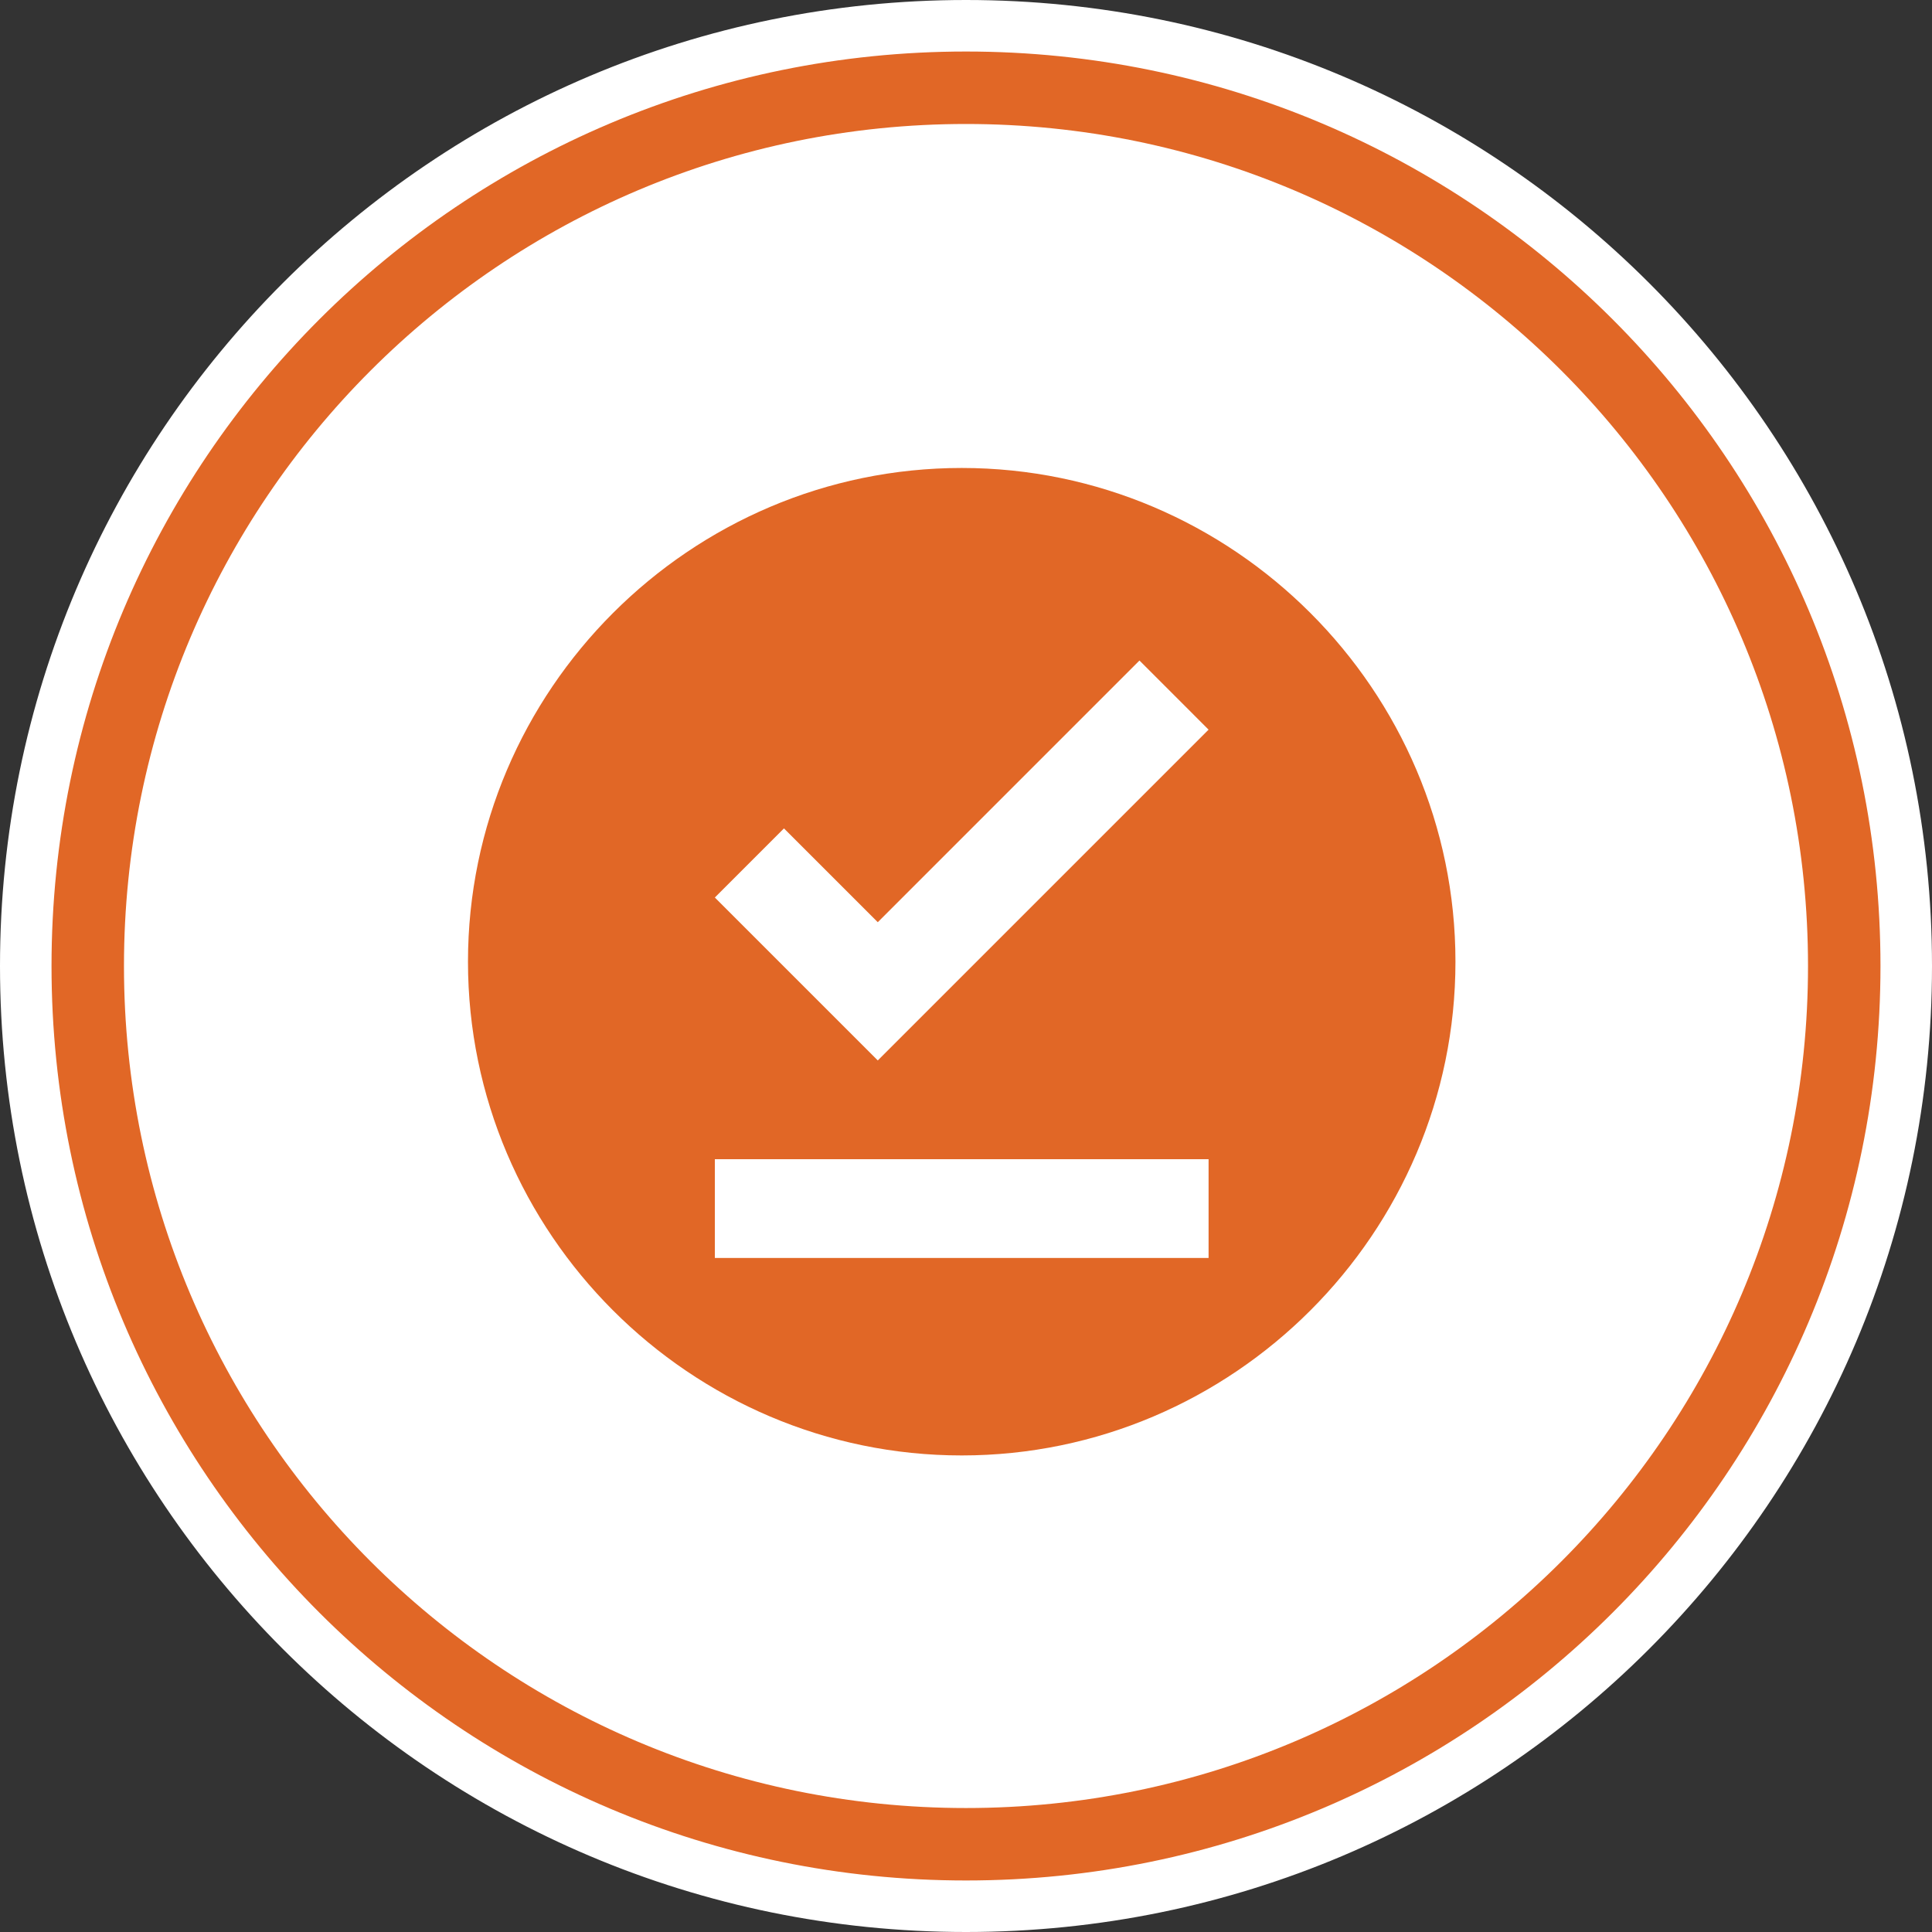
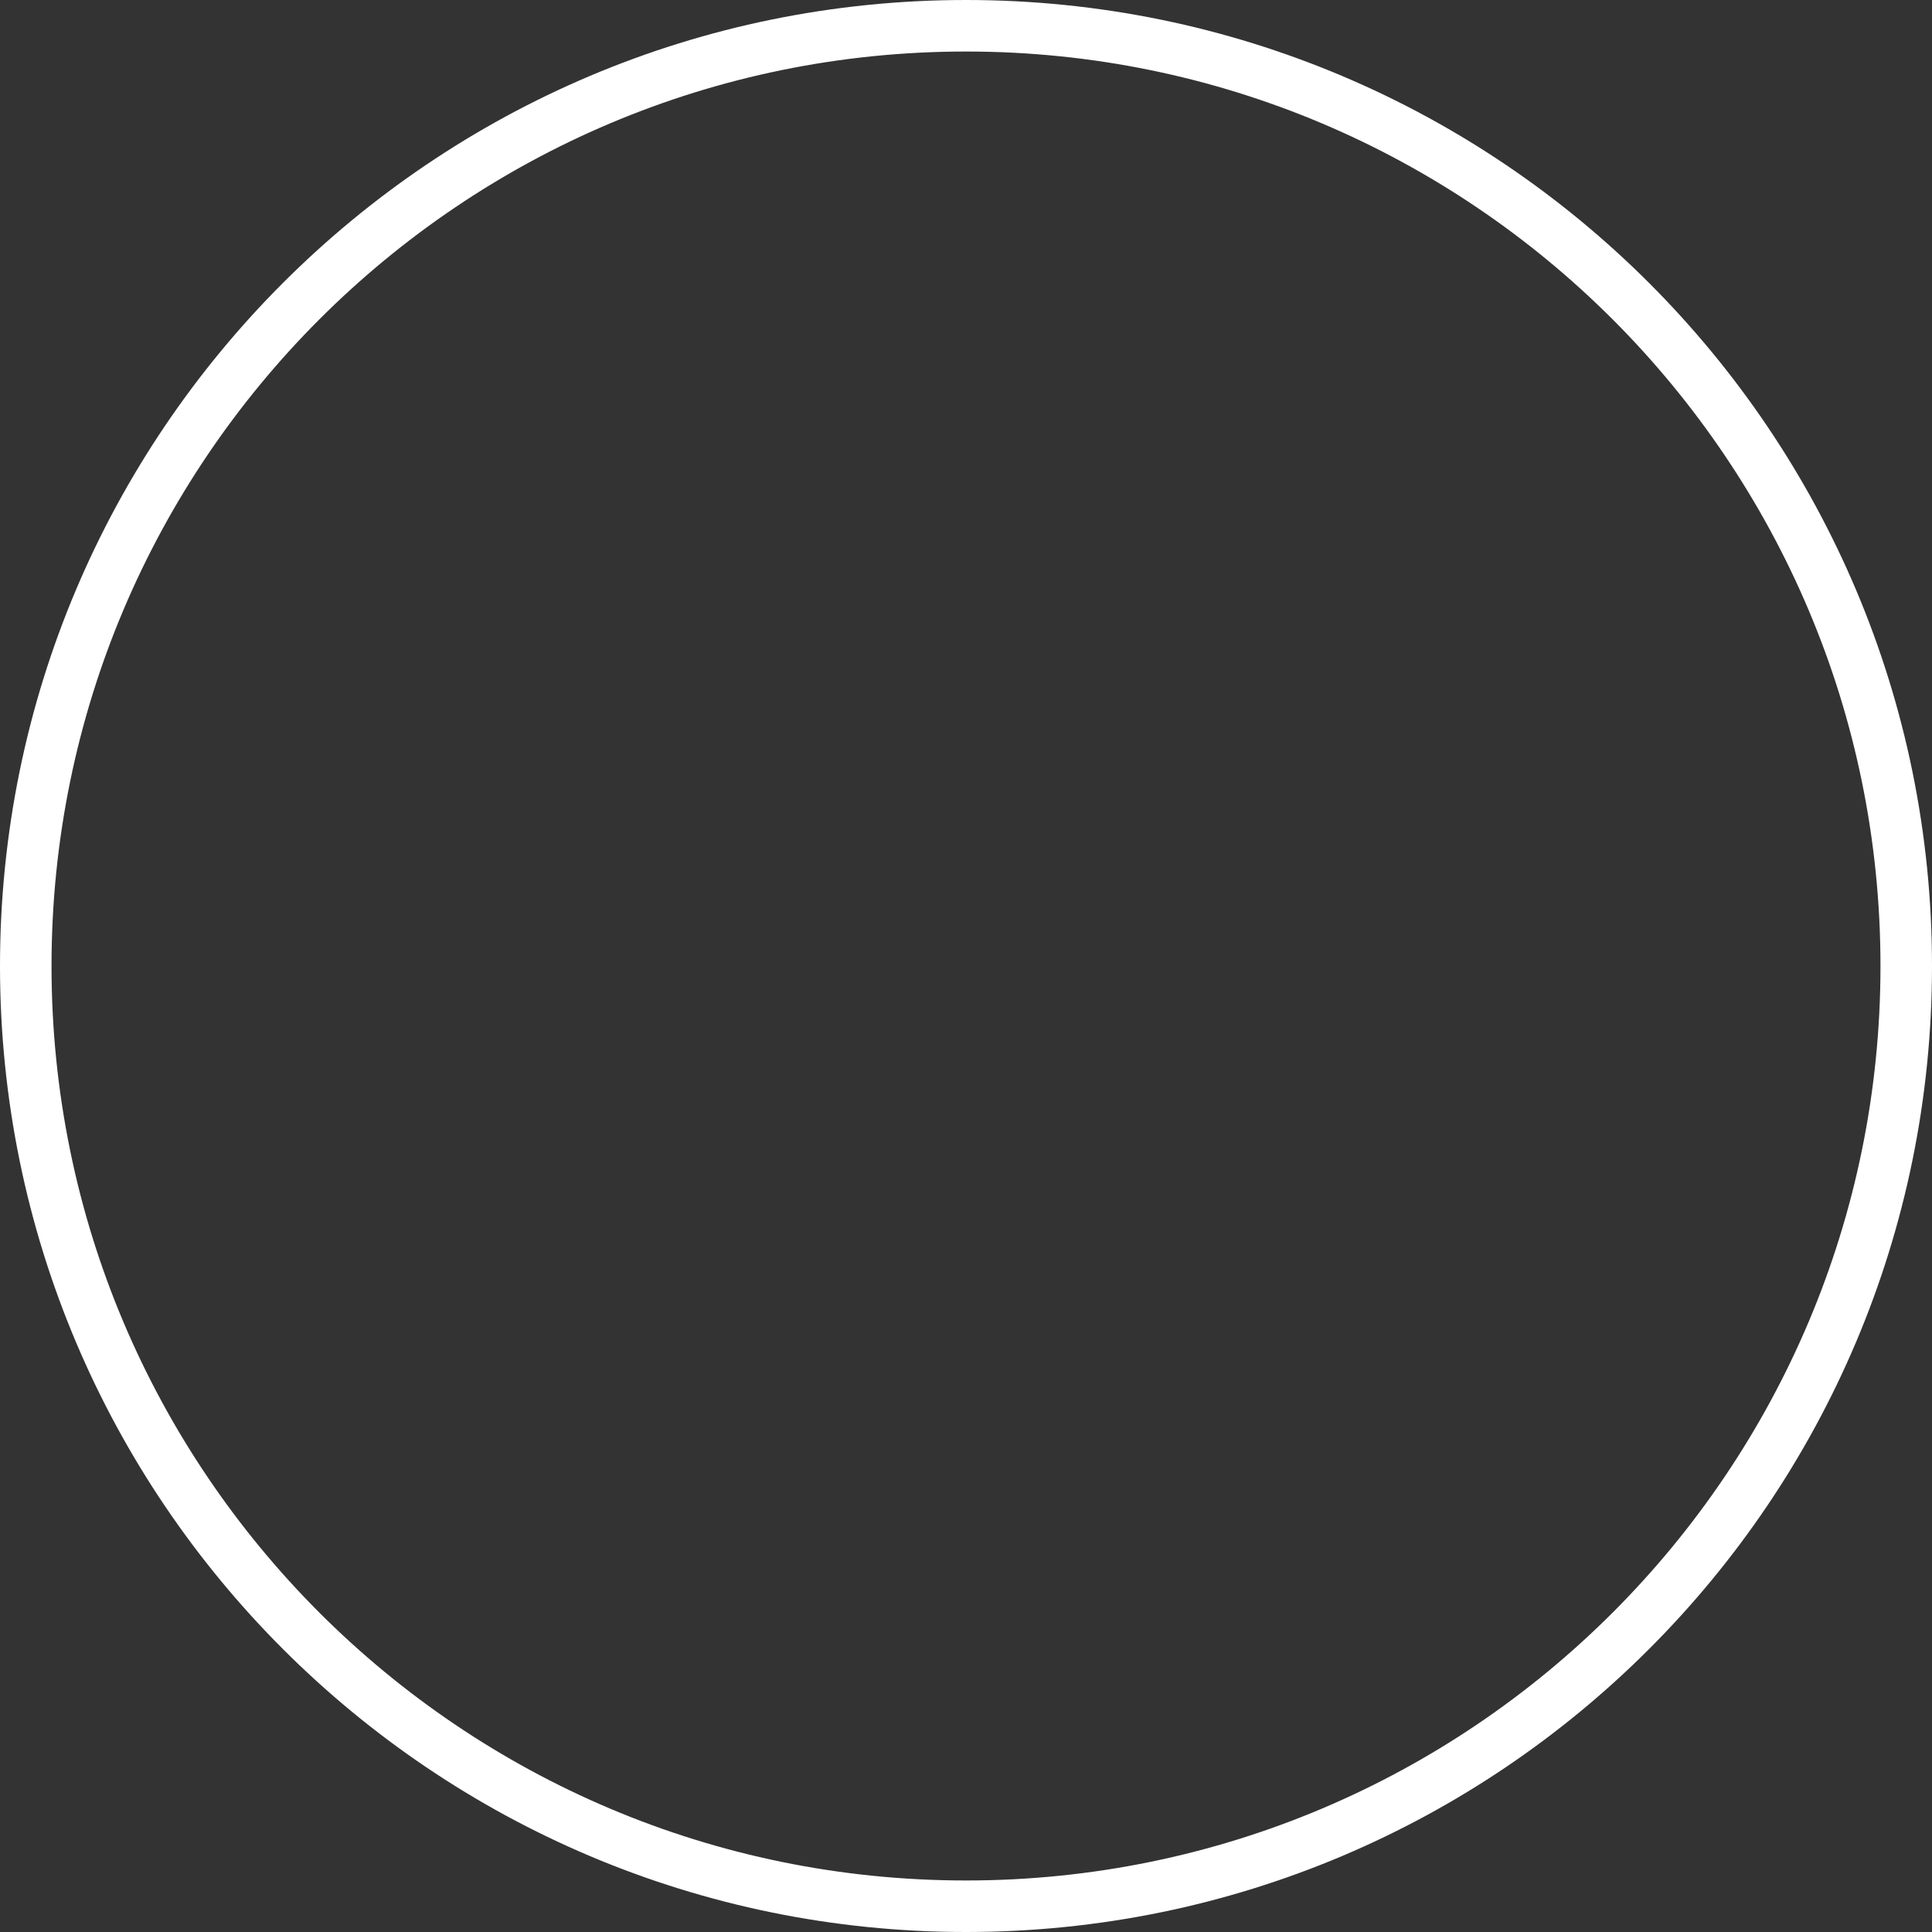
<svg xmlns="http://www.w3.org/2000/svg" width="150" height="150" viewBox="0 0 150 150" fill="none">
  <rect x="0" y="0" width="150" height="150" fill="#333333" stroke="none" />
-   <path d="M148.468 75.395C148.468 115.753 115.751 148.469 75.394 148.469C35.036 148.469 2.32 115.753 2.32 75.395C2.32 35.038 35.036 2.322 75.394 2.322C115.751 2.322 148.468 35.038 148.468 75.395Z" fill="#E16726" />
-   <path d="M140.374 75.001C140.374 111.106 111.105 140.375 74.999 140.375C38.894 140.375 9.625 111.106 9.625 75.001C9.625 38.895 38.894 9.626 74.999 9.626C111.105 9.626 140.374 38.895 140.374 75.001Z" fill="white" />
  <path fill-rule="evenodd" clip-rule="evenodd" d="M75 146C114.212 146 146 114.212 146 75C146 35.788 114.212 4 75 4C35.788 4 4 35.788 4 75C4 114.212 35.788 146 75 146ZM75 150C116.421 150 150 116.421 150 75C150 33.579 116.421 0 75 0C33.579 0 0 33.579 0 75C0 116.421 33.579 150 75 150Z" fill="white" />
-   <path d="M74.667 36.333C53.584 36.333 36.334 53.583 36.334 74.667C36.334 95.75 53.584 113 74.667 113C95.751 113 113.001 95.75 113.001 74.667C113.001 53.583 95.751 36.333 74.667 36.333ZM93.834 97.667H55.501V90H93.834V97.667ZM68.151 82.333L55.501 69.683L60.867 64.317L68.151 71.6L88.467 51.283L93.834 56.65L68.151 82.333Z" fill="#E16726" />
</svg>